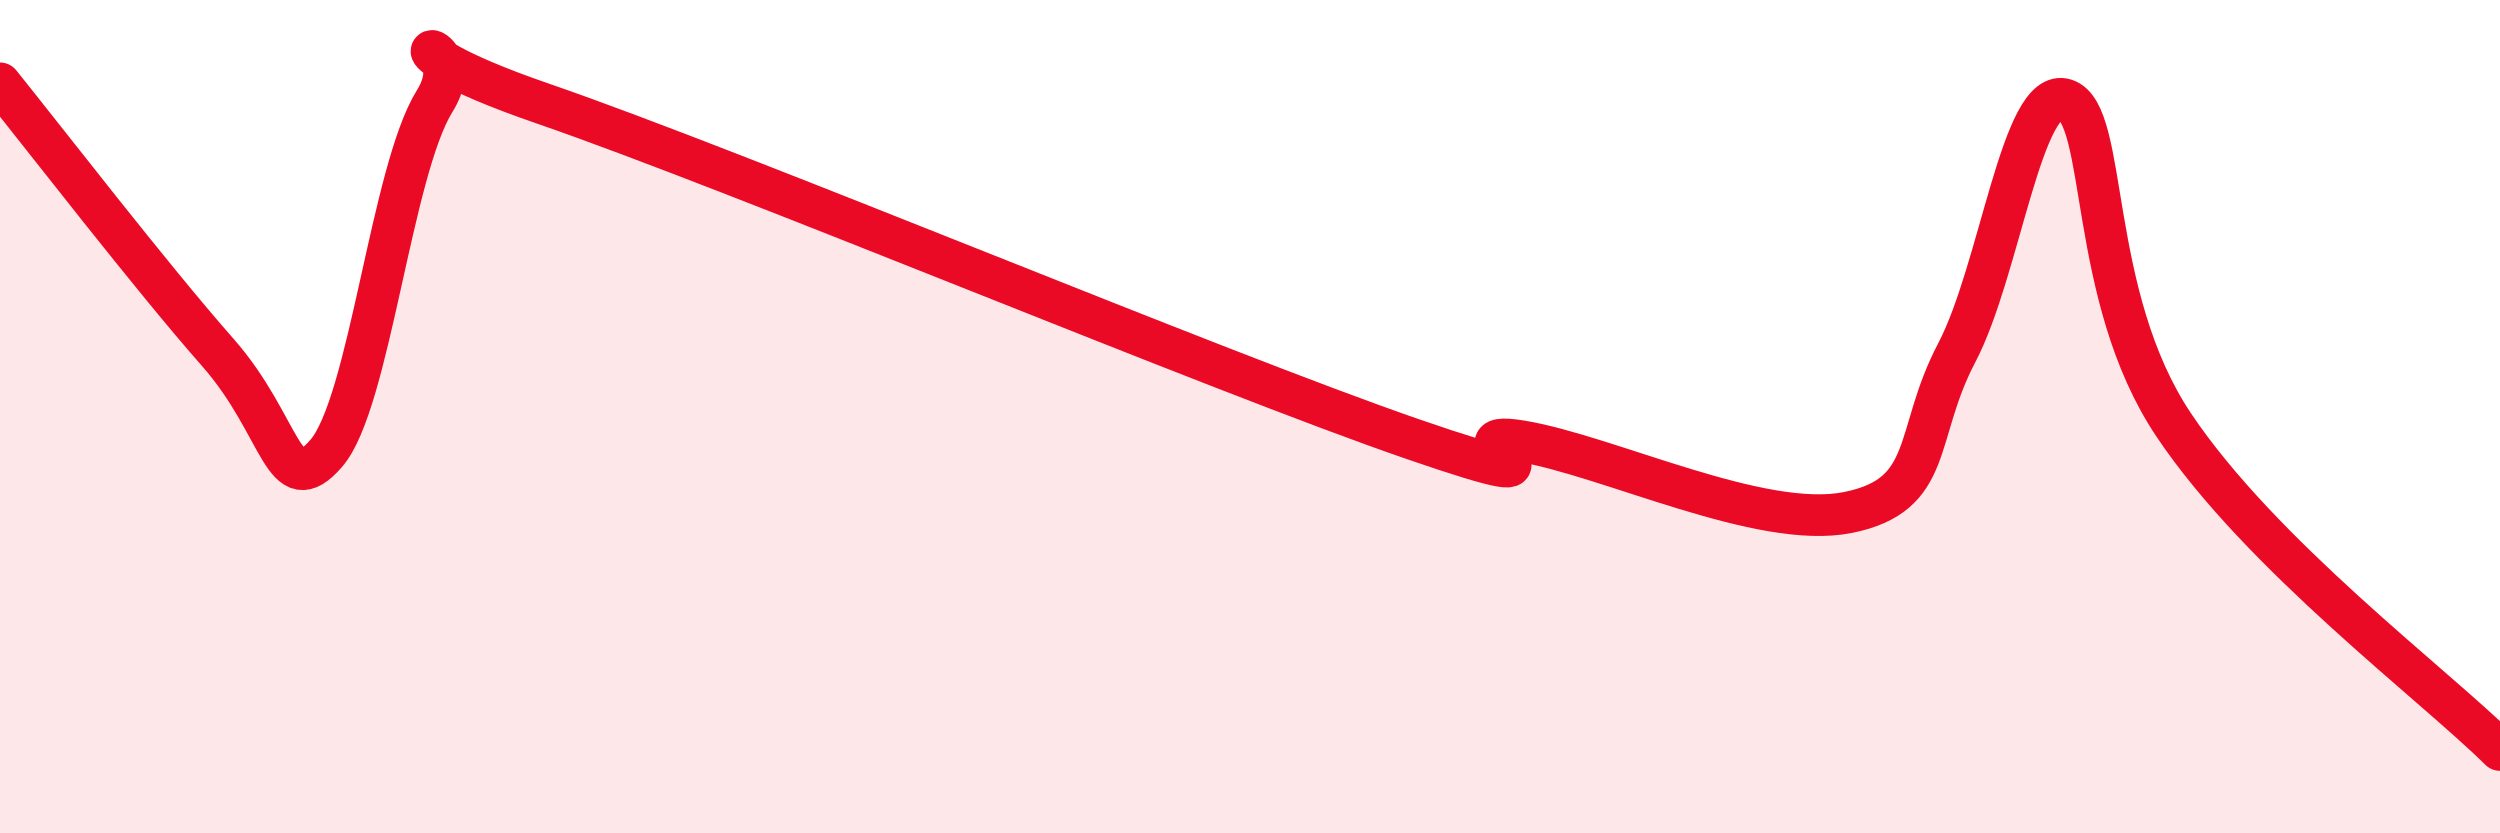
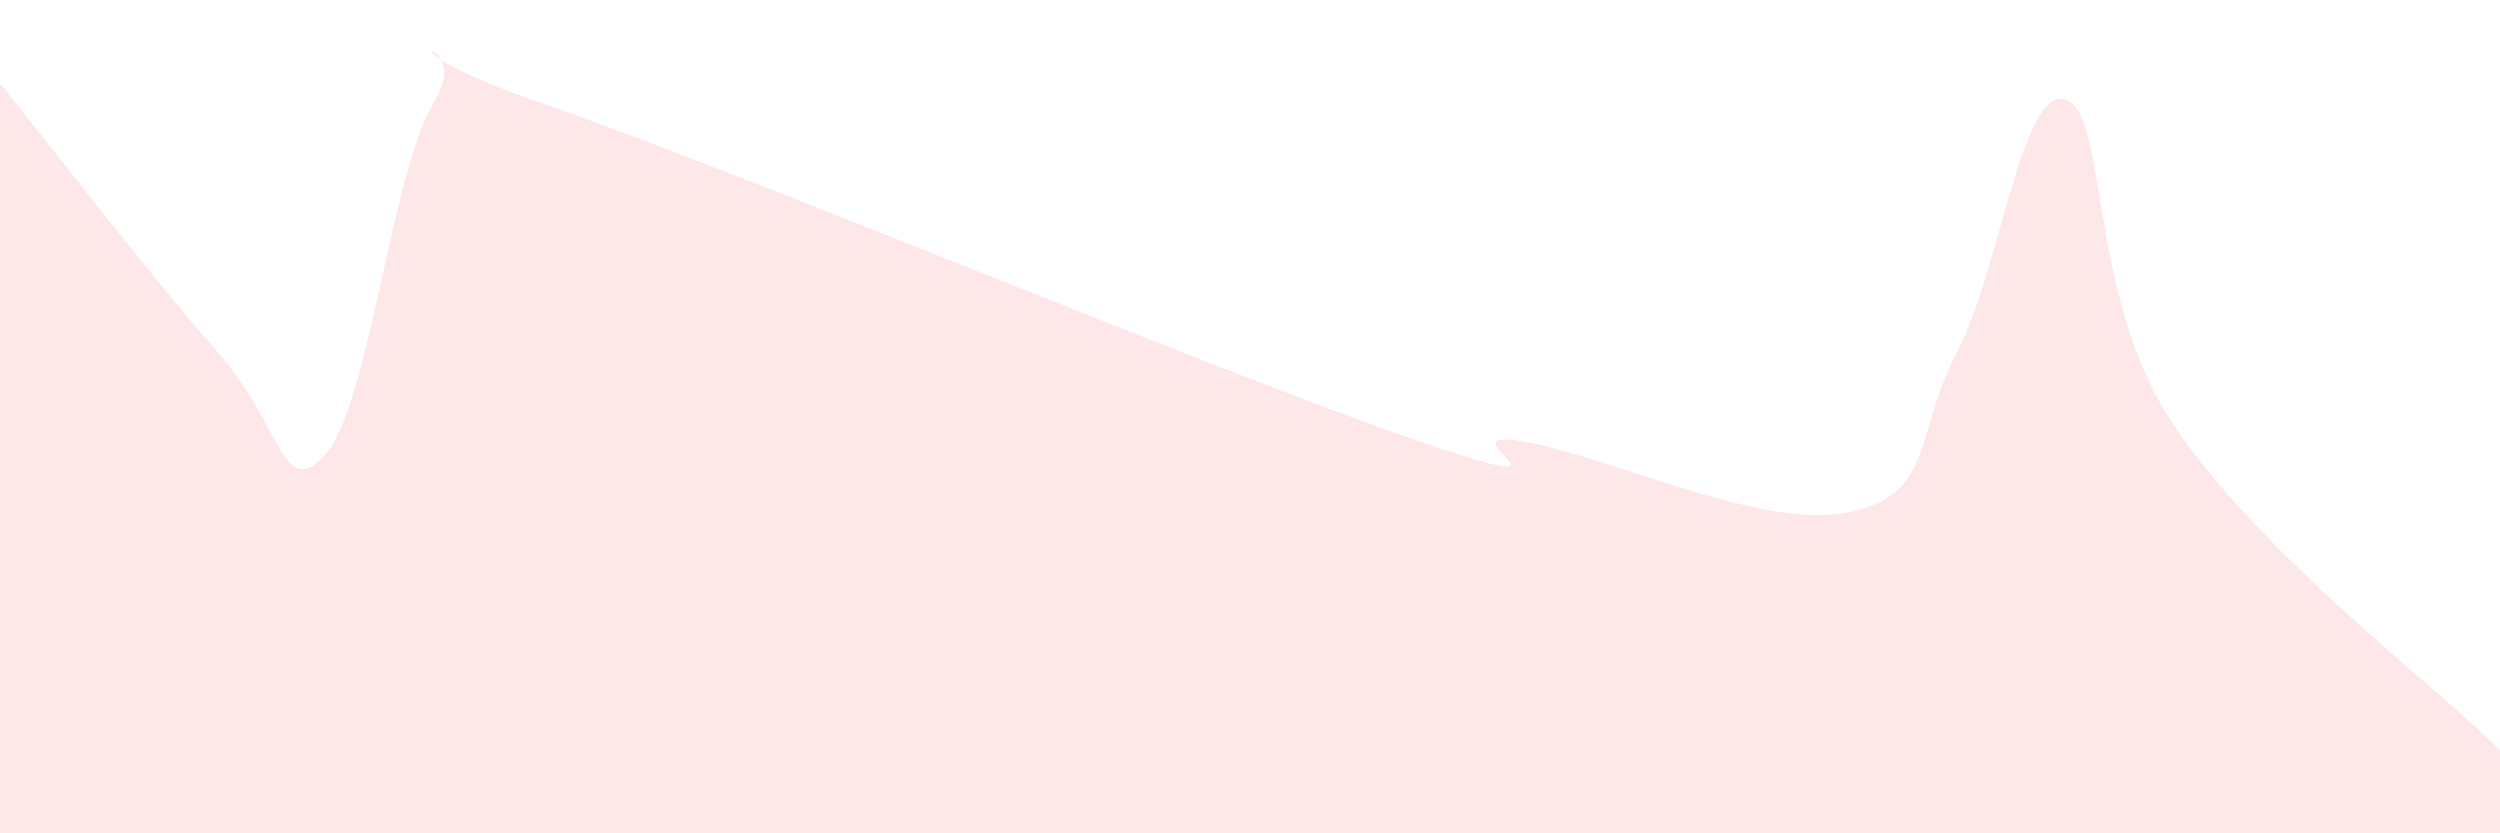
<svg xmlns="http://www.w3.org/2000/svg" width="60" height="20" viewBox="0 0 60 20">
  <path d="M 0,2 C 1.04,3.29 3.65,6.67 5.22,8.45 C 6.79,10.23 6.79,12.08 7.83,10.88 C 8.87,9.68 9.39,4.11 10.43,2.43 C 11.47,0.75 8.34,0.87 13.04,2.49 C 17.74,4.11 29.21,8.92 33.91,10.54 C 38.61,12.16 34.43,10.24 36.52,10.59 C 38.61,10.94 42.26,12.72 44.35,12.3 C 46.44,11.88 45.92,10.45 46.96,8.47 C 48,6.49 48.53,2.04 49.57,2.39 C 50.61,2.74 50.08,7.08 52.17,10.2 C 54.26,13.32 58.43,16.44 60,18L60 20L0 20Z" fill="#EB0A25" opacity="0.1" stroke-linecap="round" stroke-linejoin="round" />
-   <path d="M 0,2 C 1.04,3.29 3.65,6.67 5.22,8.45 C 6.79,10.23 6.79,12.08 7.83,10.88 C 8.87,9.68 9.39,4.11 10.43,2.43 C 11.47,0.75 8.34,0.87 13.04,2.49 C 17.74,4.11 29.21,8.92 33.91,10.54 C 38.61,12.16 34.43,10.24 36.52,10.59 C 38.61,10.94 42.26,12.72 44.35,12.3 C 46.44,11.88 45.92,10.45 46.96,8.47 C 48,6.49 48.53,2.04 49.57,2.39 C 50.61,2.74 50.08,7.08 52.17,10.2 C 54.26,13.32 58.43,16.44 60,18" stroke="#EB0A25" stroke-width="1" fill="none" stroke-linecap="round" stroke-linejoin="round" />
</svg>